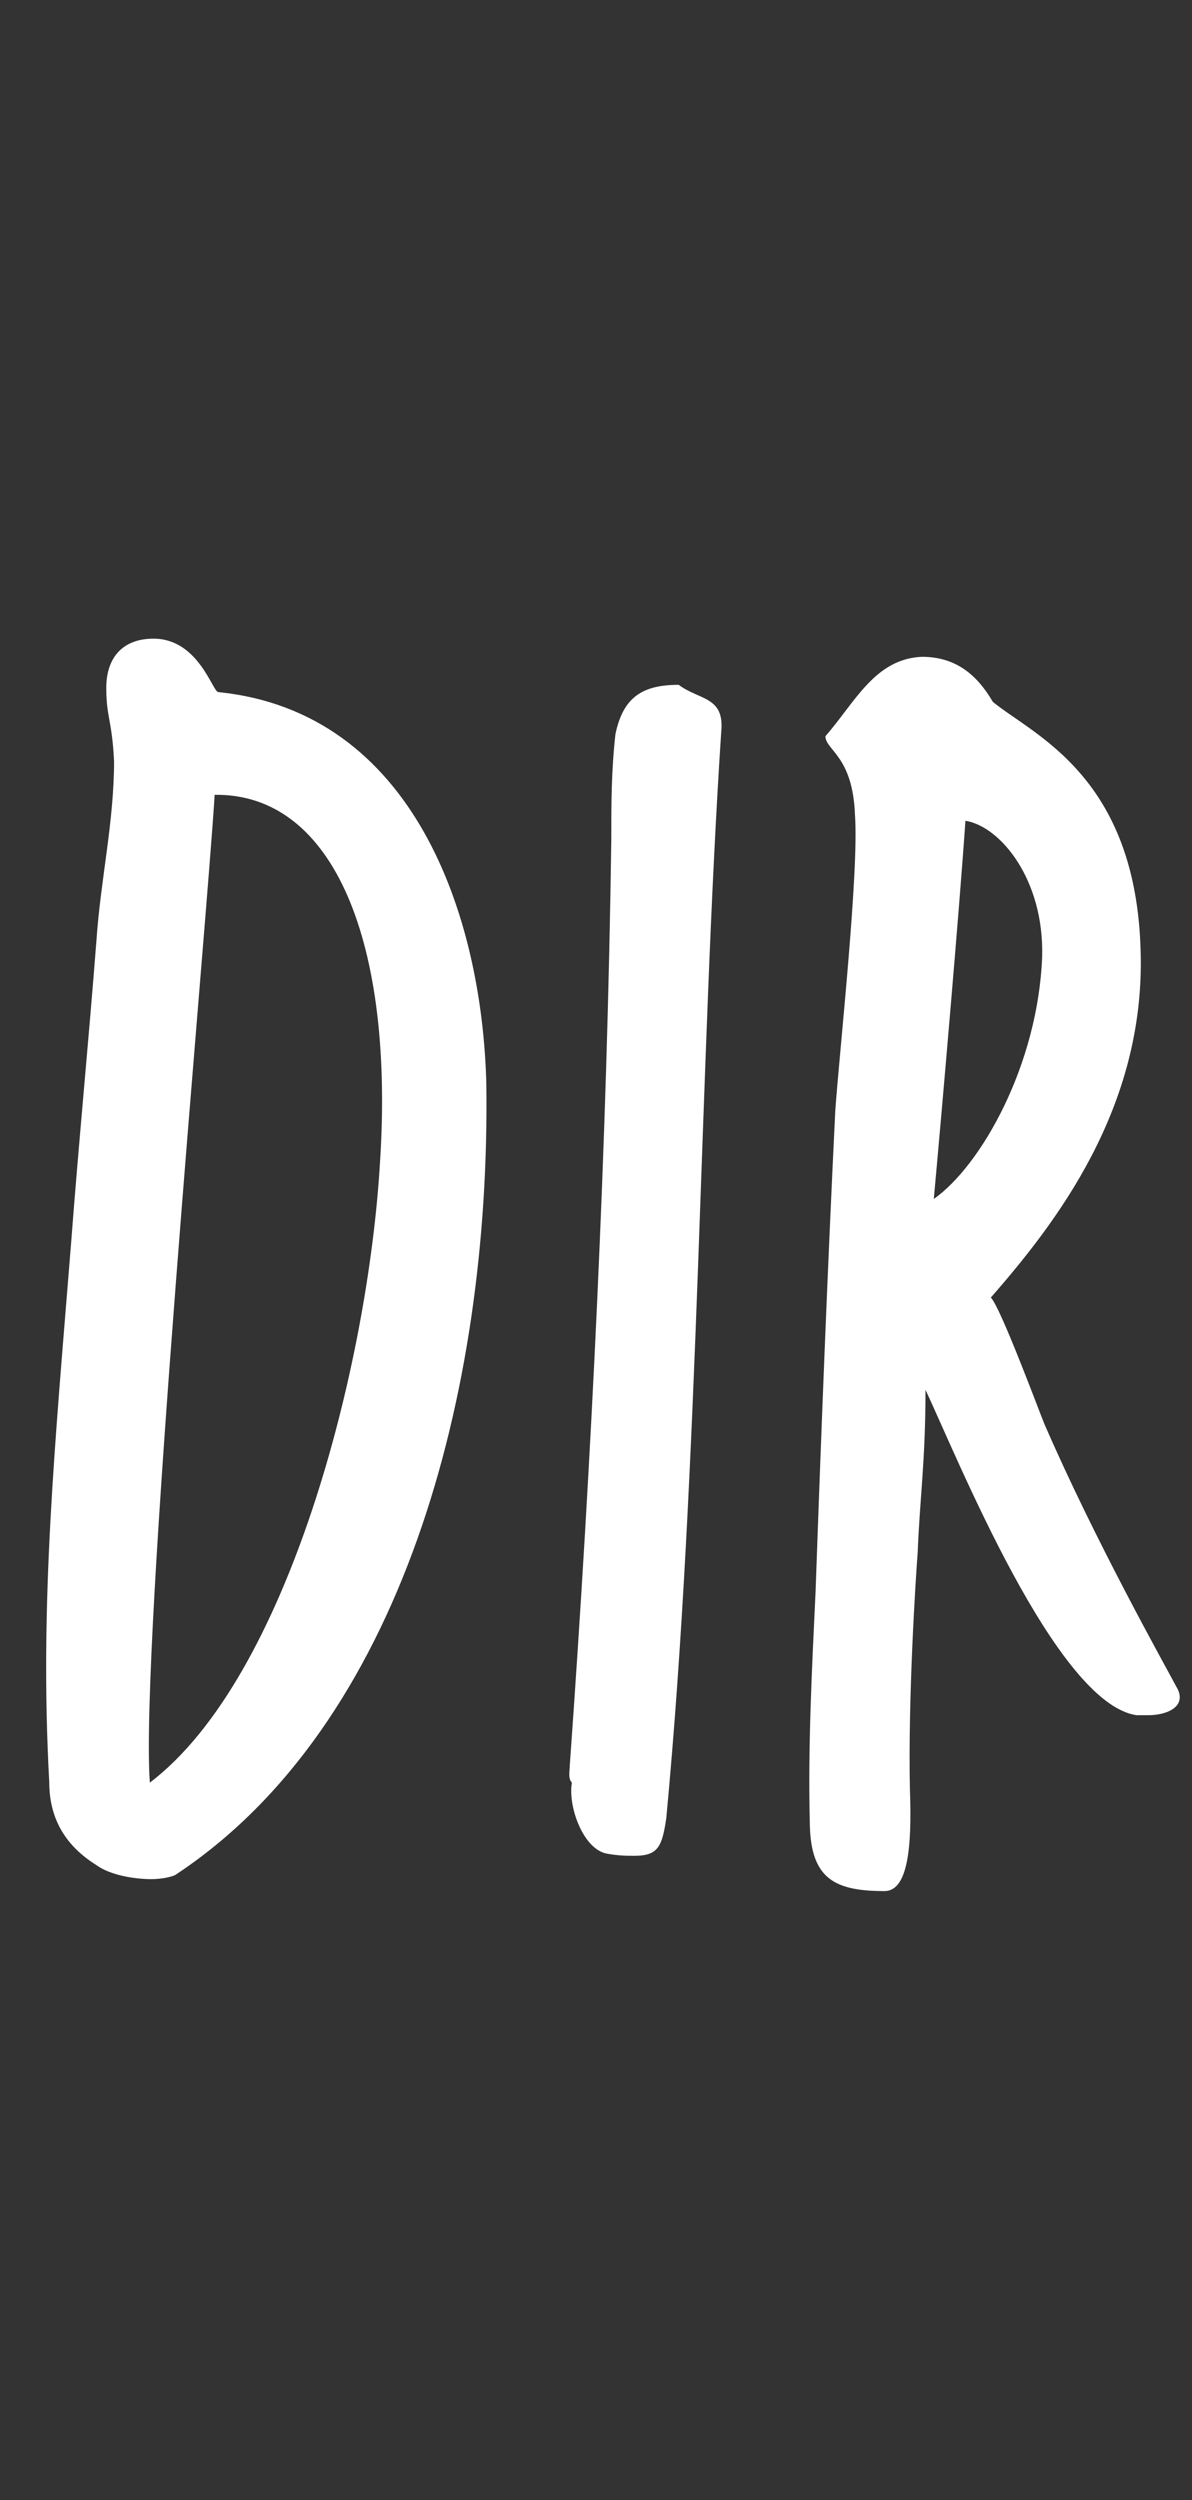
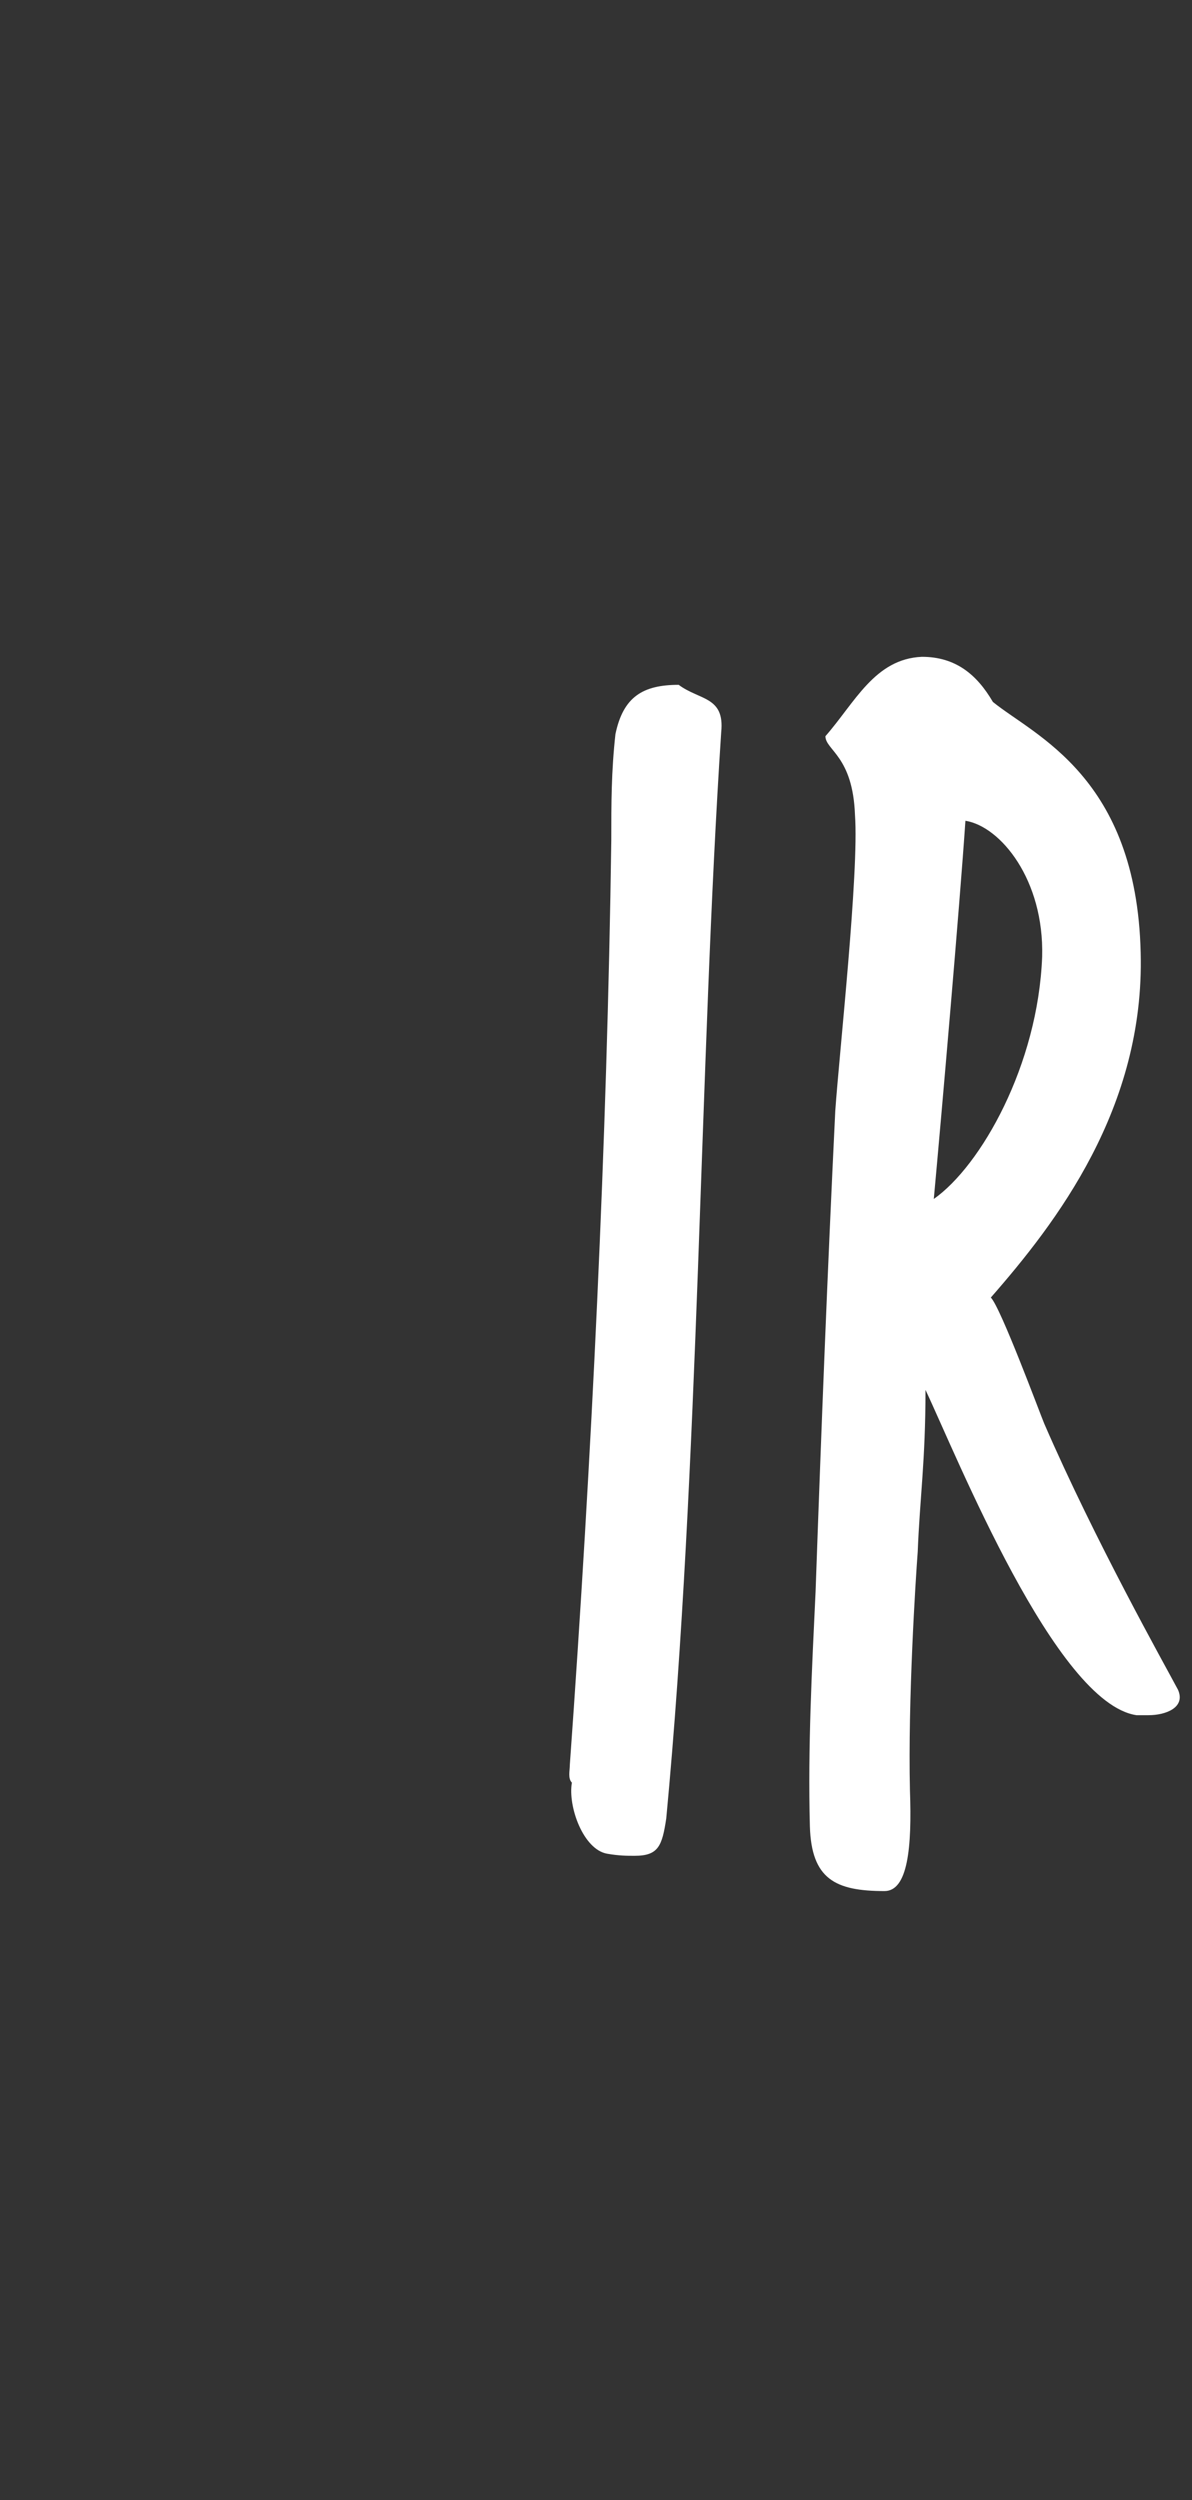
<svg xmlns="http://www.w3.org/2000/svg" id="Ebene1" x="0px" y="0px" viewBox="0 0 22.99 48.19" style="enable-background:new 0 0 22.99 48.19;" xml:space="preserve">
  <rect x="0" y="0" width="22.99" height="48.19" fill="#333333" stroke="none" />
  <g>
-     <path style="fill:#FFFFFF;" d="M3.38,36.14c-0.08,0.04-0.27,0.08-0.46,0.08c-0.34,0-0.8-0.08-1.06-0.27  c-0.61-0.38-0.91-0.91-0.91-1.6c-0.19-3.46,0.11-6.5,0.42-10.37c0.15-1.98,0.34-3.91,0.49-5.85c0.08-1.18,0.34-2.28,0.34-3.46  c-0.04-0.8-0.15-0.84-0.15-1.41c0-0.61,0.34-0.95,0.91-0.95c0.87,0,1.14,1.03,1.25,1.03c3.76,0.38,5.09,4.29,5.17,7.56  C9.46,26.84,7.75,33.26,3.38,36.14z M7.33,22.39c0.27-4.18-0.87-7.1-3.19-7.07C3.99,17.79,2.7,31.74,2.89,34.36  C5.55,32.34,7.1,26.34,7.33,22.39z" />
    <path style="fill:#FFFFFF;" d="M13.91,14.11c-0.42,6.38-0.42,14.17-1.06,20.94c-0.08,0.53-0.15,0.72-0.61,0.72  c-0.15,0-0.3,0-0.53-0.04c-0.46-0.08-0.76-0.91-0.68-1.37c-0.08-0.08-0.04-0.23-0.04-0.34c0.42-5.85,0.72-12.04,0.8-17.82  c0-0.72,0-1.33,0.08-2.05c0.15-0.72,0.53-0.95,1.22-0.95C13.49,13.5,13.98,13.42,13.91,14.11z" />
    <path style="fill:#FFFFFF;" d="M17.78,12.66c0.65,0,1.06,0.34,1.37,0.87c0.8,0.65,2.77,1.44,2.85,4.83c0.08,3-1.63,5.21-2.89,6.65  c0.19,0.19,0.95,2.24,1.03,2.43c0.99,2.28,2.32,4.64,2.58,5.13c0.15,0.34-0.23,0.49-0.57,0.49c-0.08,0-0.15,0-0.23,0  c-1.56-0.23-3.46-4.98-4.07-6.27c0,1.37-0.11,2.09-0.15,3.12c-0.04,0.53-0.19,2.85-0.15,4.6c0.04,1.1-0.04,1.94-0.49,1.94  c-0.95,0-1.41-0.23-1.44-1.25c-0.04-1.52,0.04-3.04,0.11-4.52c0.11-3.12,0.23-6.19,0.38-9.27c0.08-1.14,0.46-4.6,0.38-5.7  c-0.04-1.14-0.57-1.25-0.57-1.52C16.49,13.54,16.87,12.7,17.78,12.66z M20.1,18.44c0.04-1.48-0.8-2.51-1.48-2.62  c-0.11,1.63-0.46,5.66-0.61,7.29C18.92,22.47,20.02,20.53,20.1,18.44z" />
  </g>
</svg>